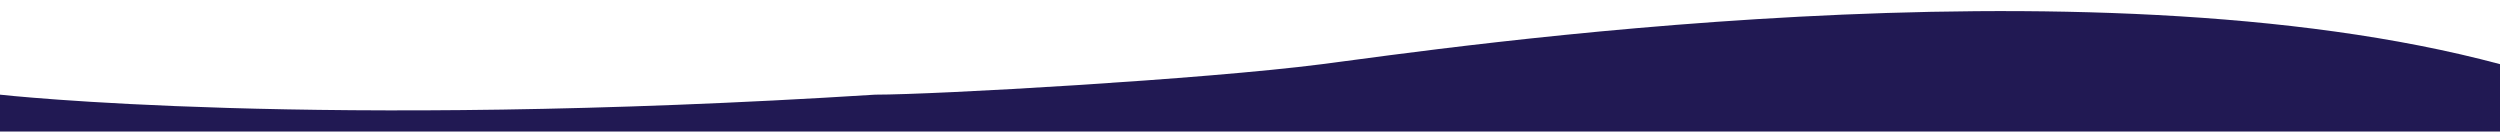
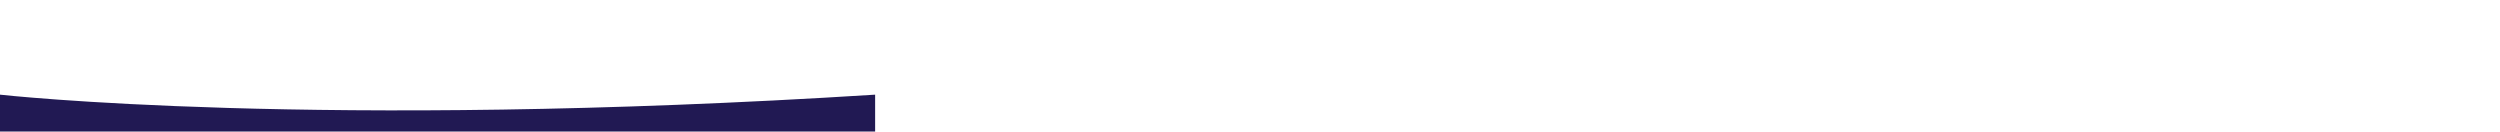
<svg xmlns="http://www.w3.org/2000/svg" id="_圖層_1" data-name="圖層 1" version="1.1" viewBox="0 0 1920 101">
  <defs>
    <style>
      .cls-1 {
        fill: #211953;
        stroke-width: 0px;
      }
    </style>
  </defs>
-   <path class="cls-1" d="M0,72.7s242.2,27.2,672.1,0c46.6,0,252-11.7,343.1-23.4,91.1-11.7,585.8-85.6,904.9,0v51.7H0" />
+   <path class="cls-1" d="M0,72.7s242.2,27.2,672.1,0v51.7H0" />
</svg>